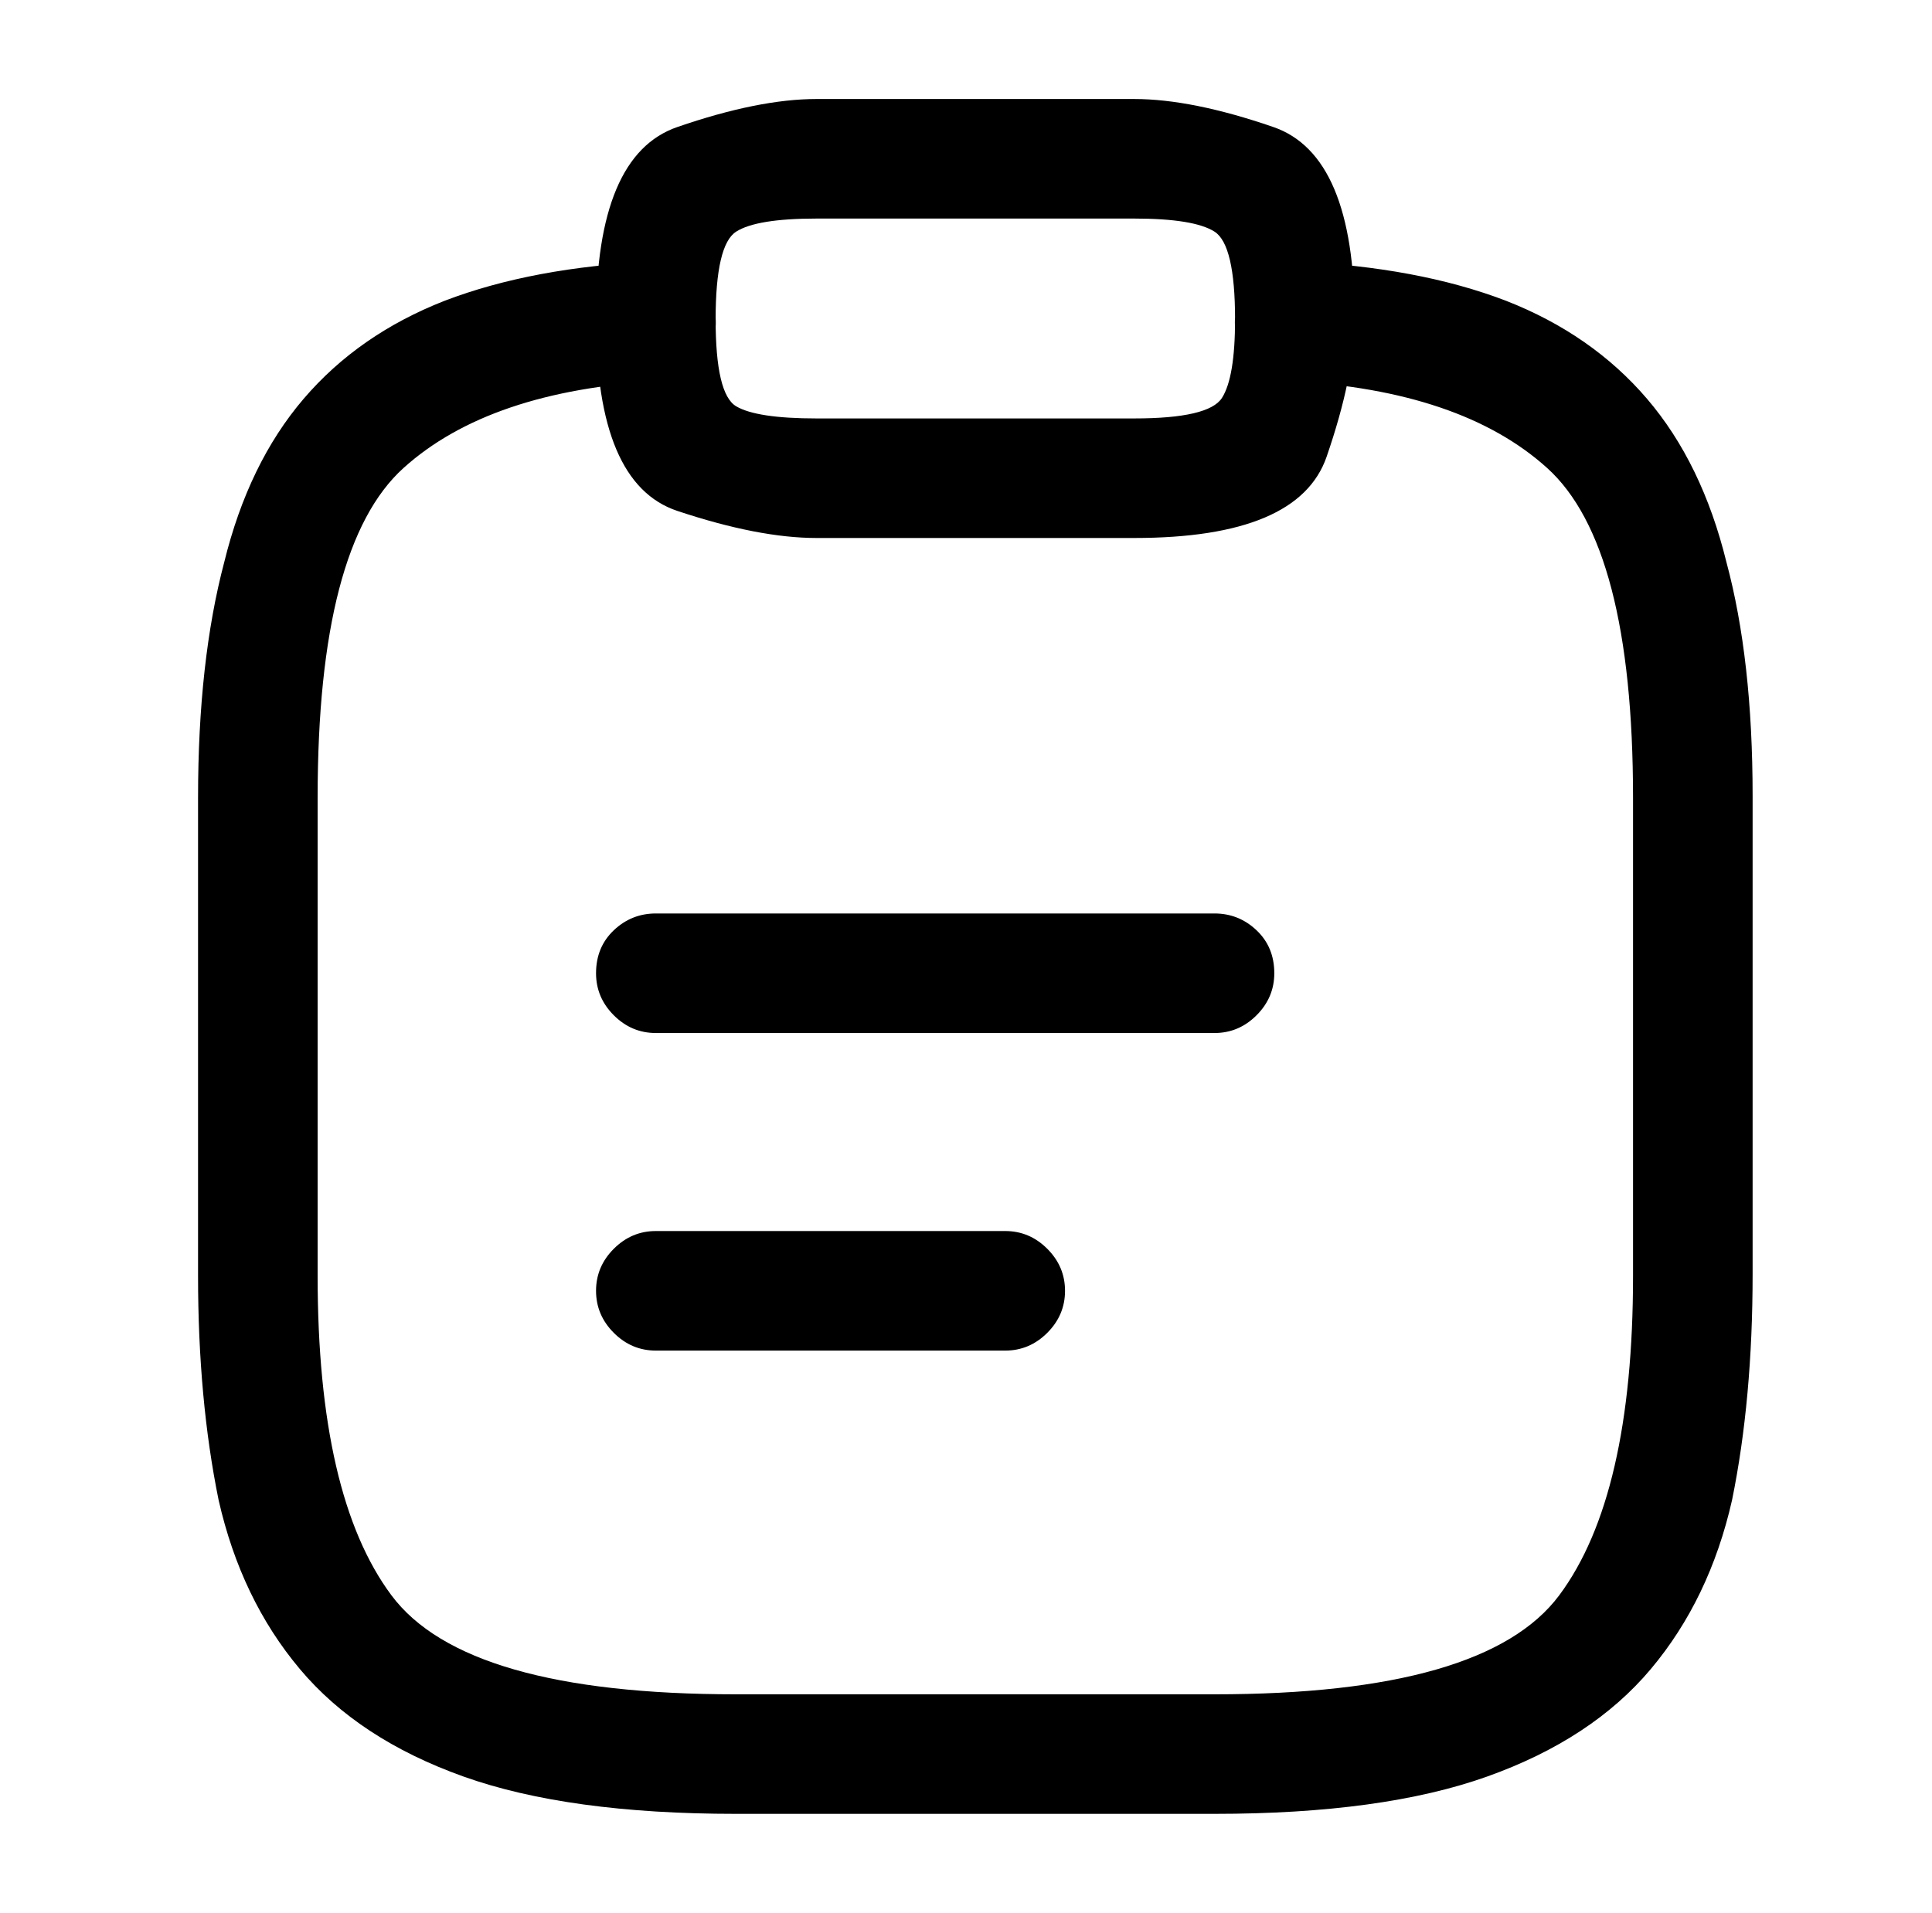
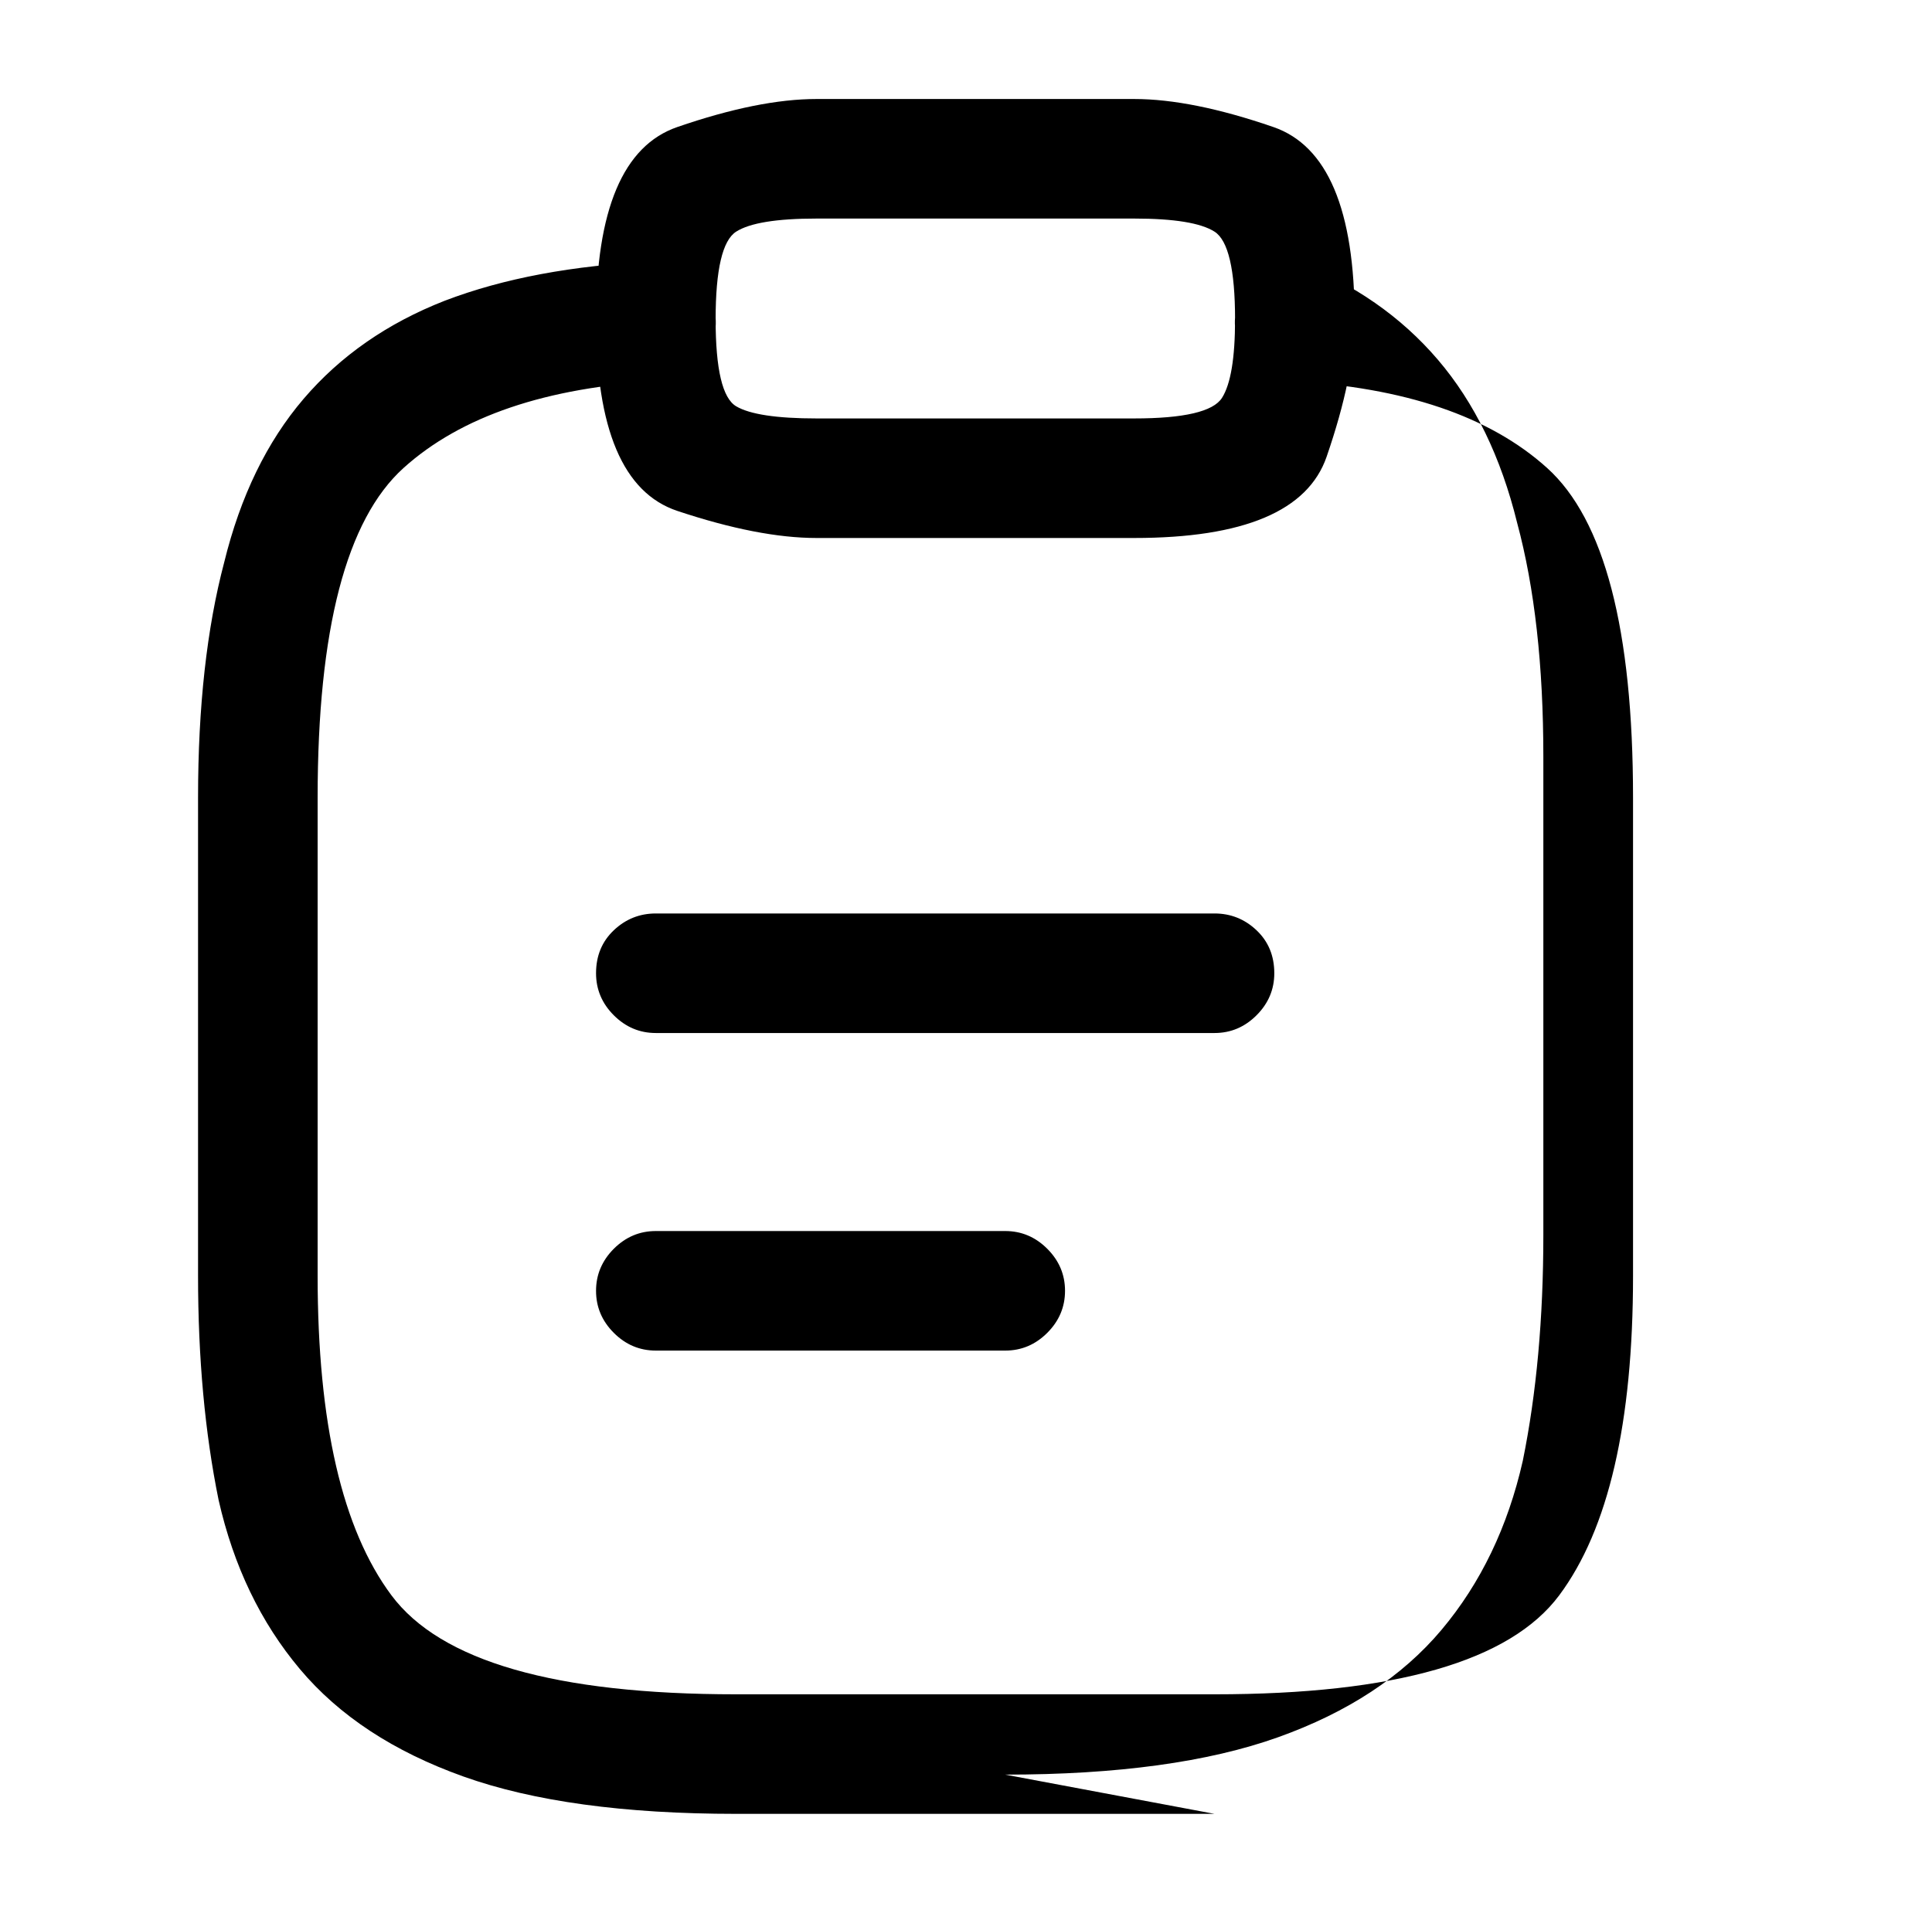
<svg xmlns="http://www.w3.org/2000/svg" version="1.1" viewBox="-10 0 1034 1024">
-   <path fill="currentColor" d="M640 553h-299q-13 0 -22.5 -9.5t-9.5 -22.5q0 -14 9.5 -23t22.5 -9h299q13 0 22.5 9t9.5 23q0 13 -9.5 22.5t-22.5 9.5zM528 723h-187q-13 0 -22.5 -9.5t-9.5 -22.5t9.5 -22.5t22.5 -9.5h187q13 0 22.5 9.5t9.5 22.5t-9.5 22.5t-22.5 9.5zM597 288h-170 q-31 0 -74.5 -14.5t-43.5 -102.5t43.5 -103t74.5 -15h170q31 0 74.5 15t43.5 103q0 30 -15 73.5t-103 43.5zM427 117q-32 0 -43 7t-11 47t11 46.5t43 6.5h170q40 0 47 -11t7 -42q0 -40 -11 -47t-43 -7h-170v0zM640 971h-256q-90 0 -146 -20t-87.5 -57.5t-43.5 -90.5 q-11 -54 -11 -120v-256q0 -73 14 -126q13 -53 42.5 -87.5t75.5 -52.5q47 -18 112 -21q12 -1 22.5 8t10.5 22q1 14 -8 23.5t-22 10.5q-91 5 -137 46.5t-46 176.5v256q0 118 39.5 171t184.5 53h256q145 0 184.5 -53t39.5 -171v-256q0 -135 -46 -176.5t-137 -46.5 q-13 -1 -22 -11t-8 -23q0 -13 10 -22t23 -8q65 3 112 21q46 18 75.5 52.5t42.5 87.5q14 52 14 125v256q0 67 -11 121q-12 53 -43.5 90.5t-87.5 57.5t-146 20v0z" />
+   <path fill="currentColor" d="M640 553h-299q-13 0 -22.5 -9.5t-9.5 -22.5q0 -14 9.5 -23t22.5 -9h299q13 0 22.5 9t9.5 23q0 13 -9.5 22.5t-22.5 9.5zM528 723h-187q-13 0 -22.5 -9.5t-9.5 -22.5t9.5 -22.5t22.5 -9.5h187q13 0 22.5 9.5t9.5 22.5t-9.5 22.5t-22.5 9.5zM597 288h-170 q-31 0 -74.5 -14.5t-43.5 -102.5t43.5 -103t74.5 -15h170q31 0 74.5 15t43.5 103q0 30 -15 73.5t-103 43.5zM427 117q-32 0 -43 7t-11 47t11 46.5t43 6.5h170q40 0 47 -11t7 -42q0 -40 -11 -47t-43 -7h-170v0zM640 971h-256q-90 0 -146 -20t-87.5 -57.5t-43.5 -90.5 q-11 -54 -11 -120v-256q0 -73 14 -126q13 -53 42.5 -87.5t75.5 -52.5q47 -18 112 -21q12 -1 22.5 8t10.5 22q1 14 -8 23.5t-22 10.5q-91 5 -137 46.5t-46 176.5v256q0 118 39.5 171t184.5 53h256q145 0 184.5 -53t39.5 -171v-256q0 -135 -46 -176.5t-137 -46.5 q-13 -1 -22 -11t-8 -23q0 -13 10 -22t23 -8q46 18 75.5 52.5t42.5 87.5q14 52 14 125v256q0 67 -11 121q-12 53 -43.5 90.5t-87.5 57.5t-146 20v0z" />
</svg>